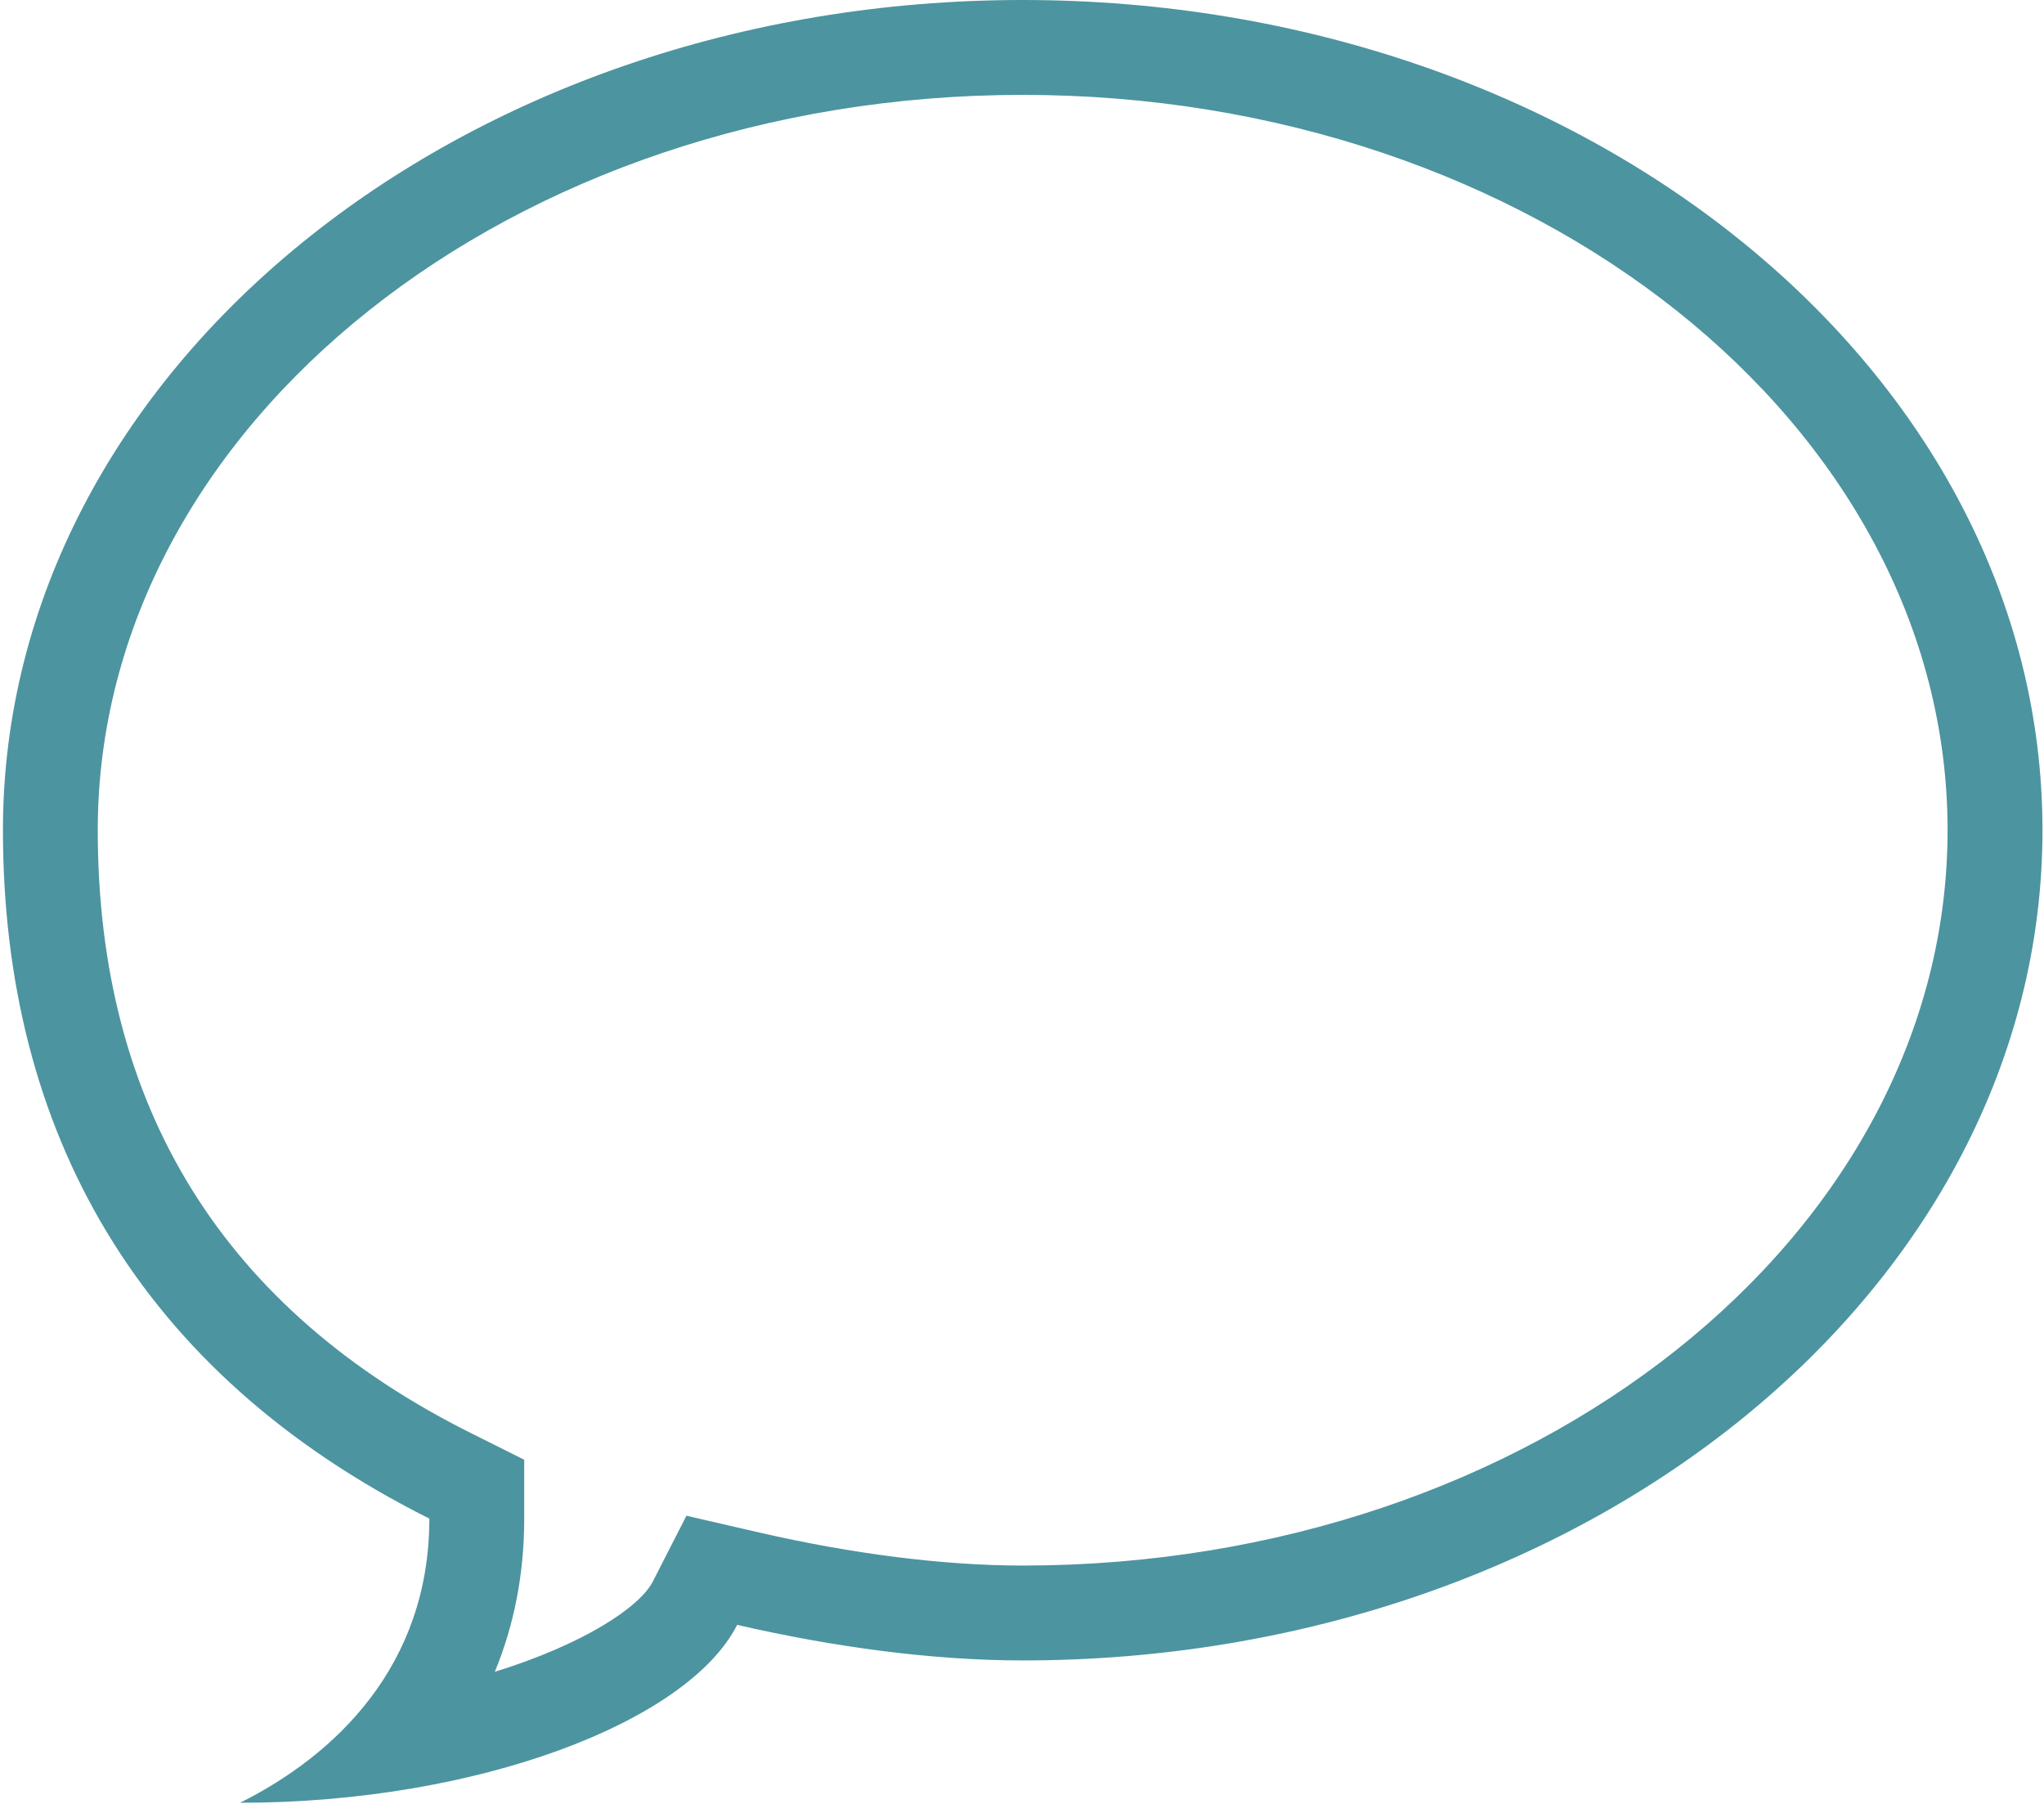
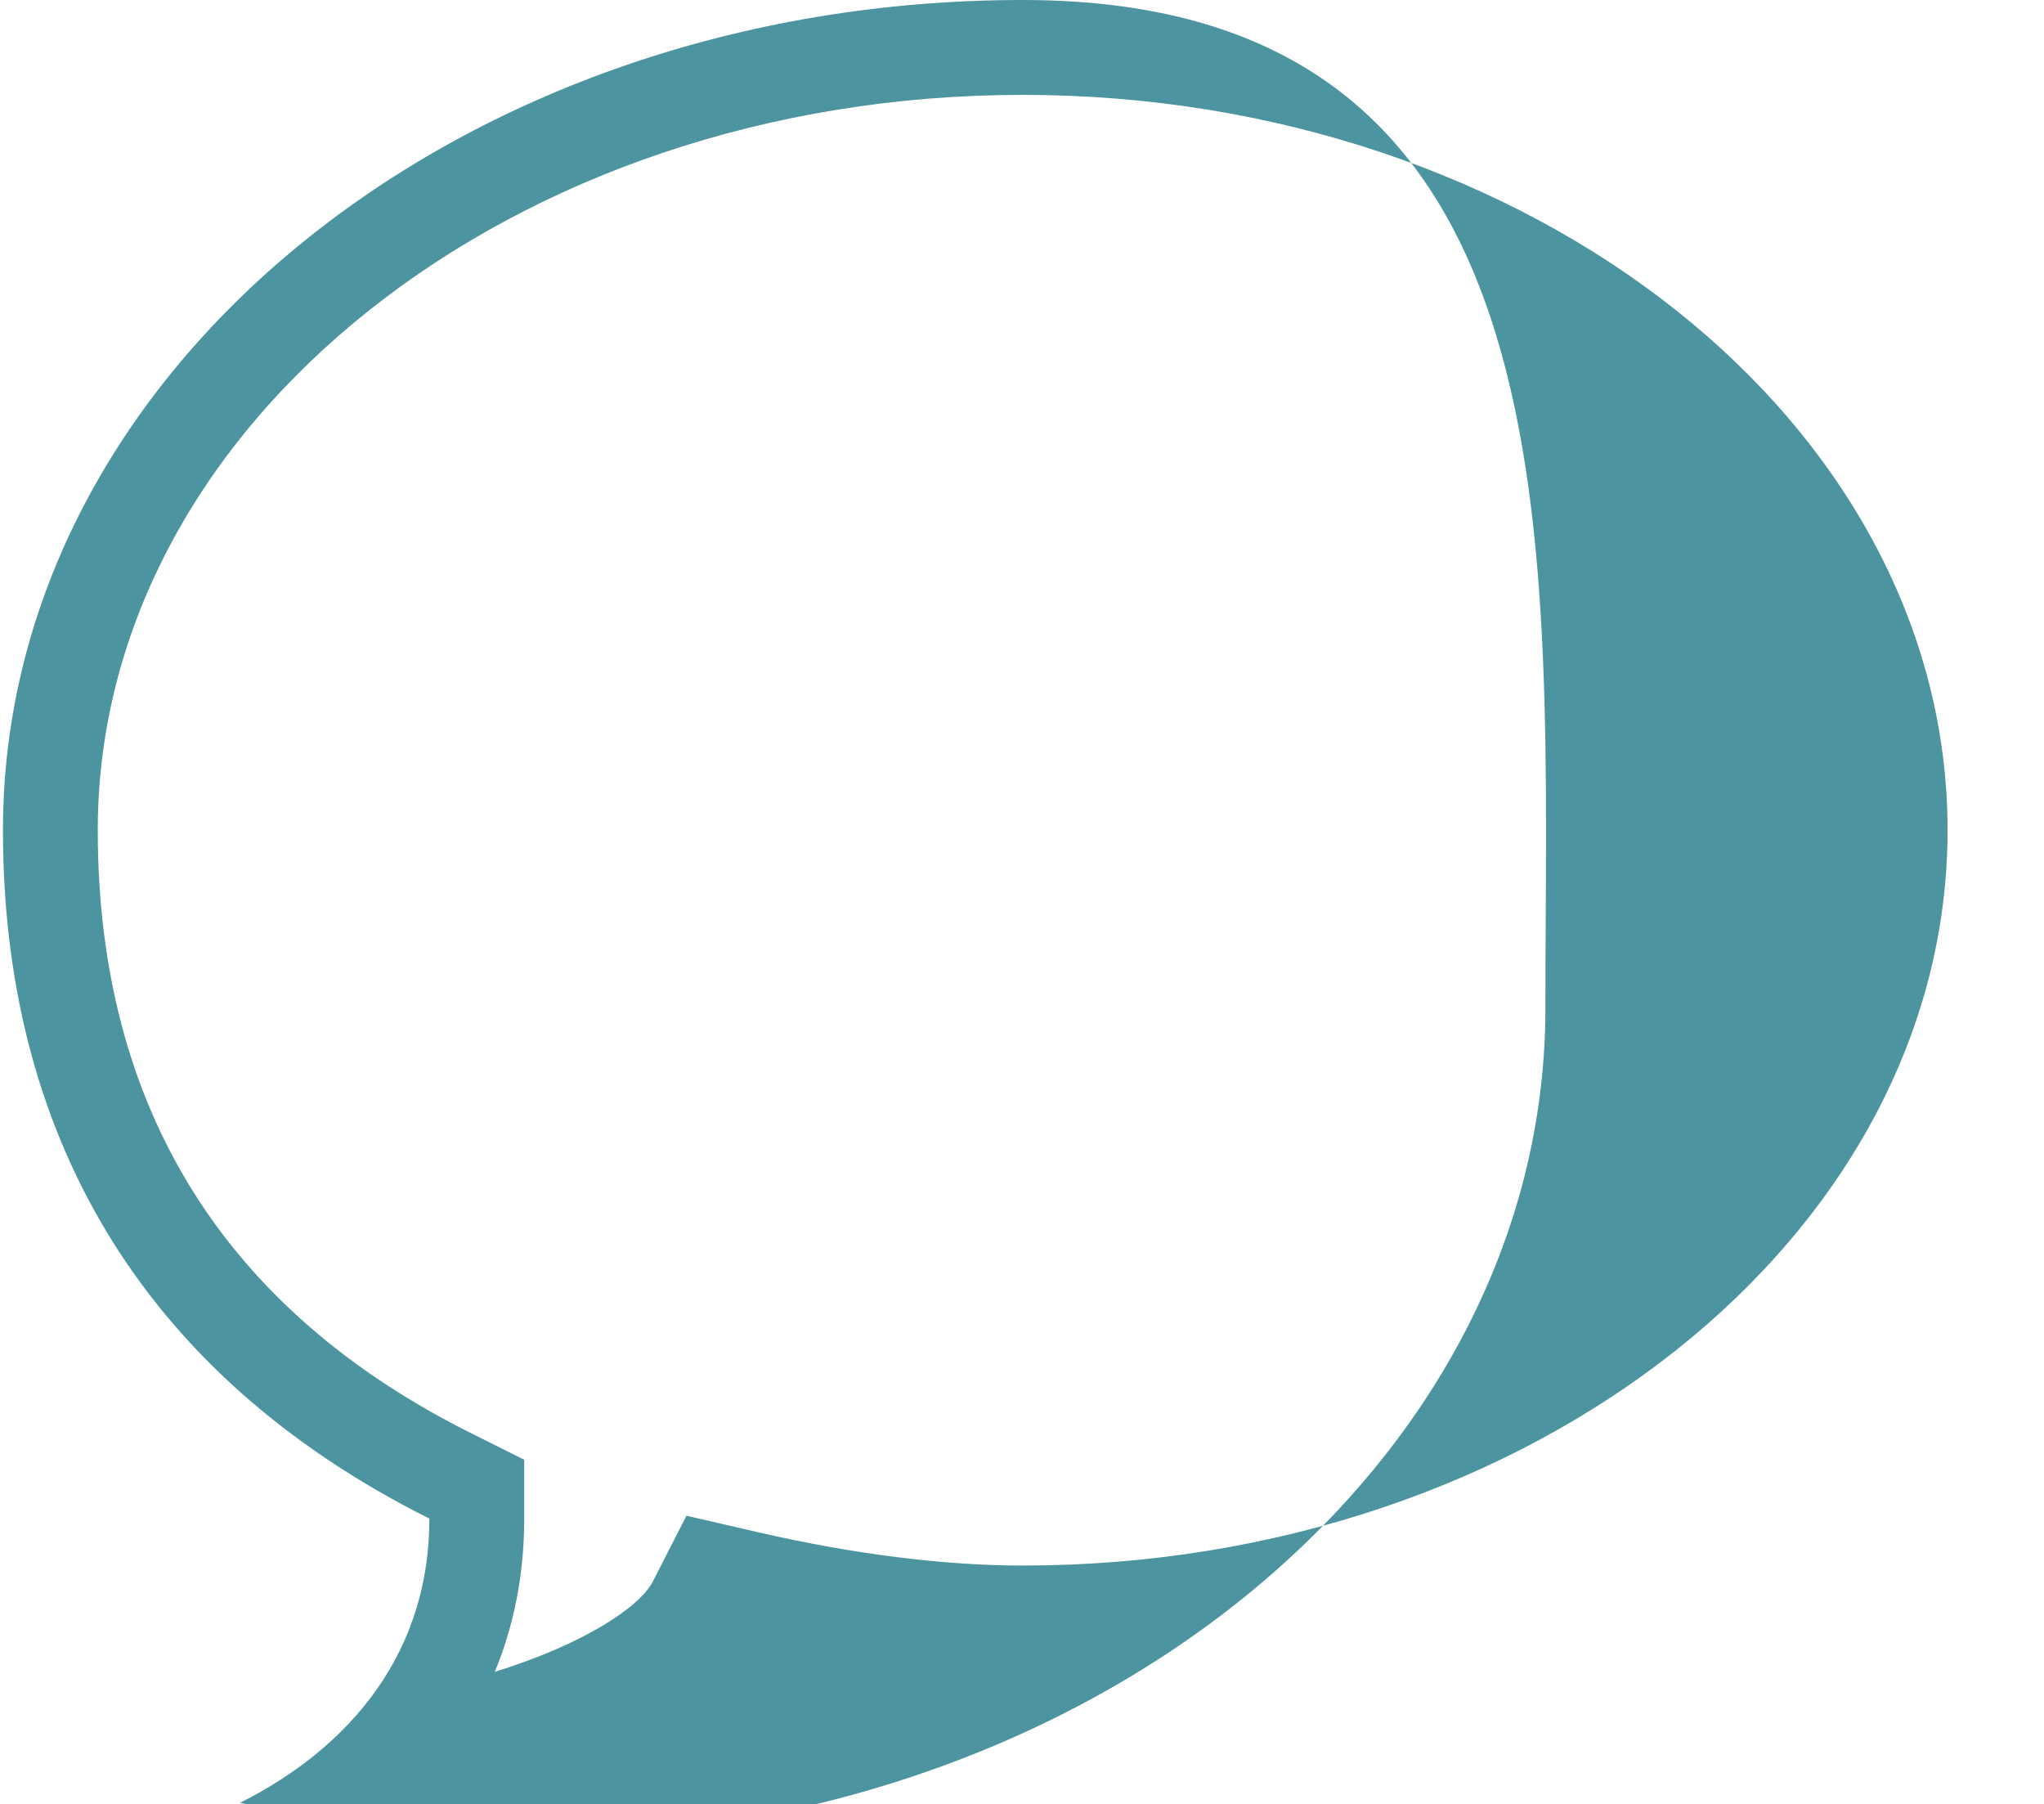
<svg xmlns="http://www.w3.org/2000/svg" version="1.1" id="Isolationsmodus" x="0px" y="0px" width="43.094px" height="38.031px" viewBox="0 0 43.094 38.031" enable-background="new 0 0 43.094 38.031" xml:space="preserve">
-   <path fill="#4C94A0" d="M21.562,0c-11.87,0-21.5,7.83-21.5,17.5c0,6.32,2.84,11.43,8.99,14.51c0,3.11-1.99,4.99-3.99,5.99  c5,0,9.439-1.7,10.48-3.75c2.039,0.47,4.129,0.75,6.02,0.75c11.87,0,21.5-7.83,21.5-17.5S33.433,0,21.562,0z M21.562,33  c-1.65,0-3.57-0.24-5.57-0.7l-1.52-0.35l-0.71,1.39c-0.28,0.54-1.46,1.32-3.33,1.9c0.409-0.99,0.62-2.07,0.62-3.23v-1.24l-1.1-0.55  c-5.24-2.609-7.891-6.89-7.891-12.72c0-8.55,8.75-15.5,19.5-15.5s19.5,6.95,19.5,15.5S32.312,33,21.562,33z" />
+   <path fill="#4C94A0" d="M21.562,0c-11.87,0-21.5,7.83-21.5,17.5c0,6.32,2.84,11.43,8.99,14.51c0,3.11-1.99,4.99-3.99,5.99  c2.039,0.47,4.129,0.75,6.02,0.75c11.87,0,21.5-7.83,21.5-17.5S33.433,0,21.562,0z M21.562,33  c-1.65,0-3.57-0.24-5.57-0.7l-1.52-0.35l-0.71,1.39c-0.28,0.54-1.46,1.32-3.33,1.9c0.409-0.99,0.62-2.07,0.62-3.23v-1.24l-1.1-0.55  c-5.24-2.609-7.891-6.89-7.891-12.72c0-8.55,8.75-15.5,19.5-15.5s19.5,6.95,19.5,15.5S32.312,33,21.562,33z" />
</svg>